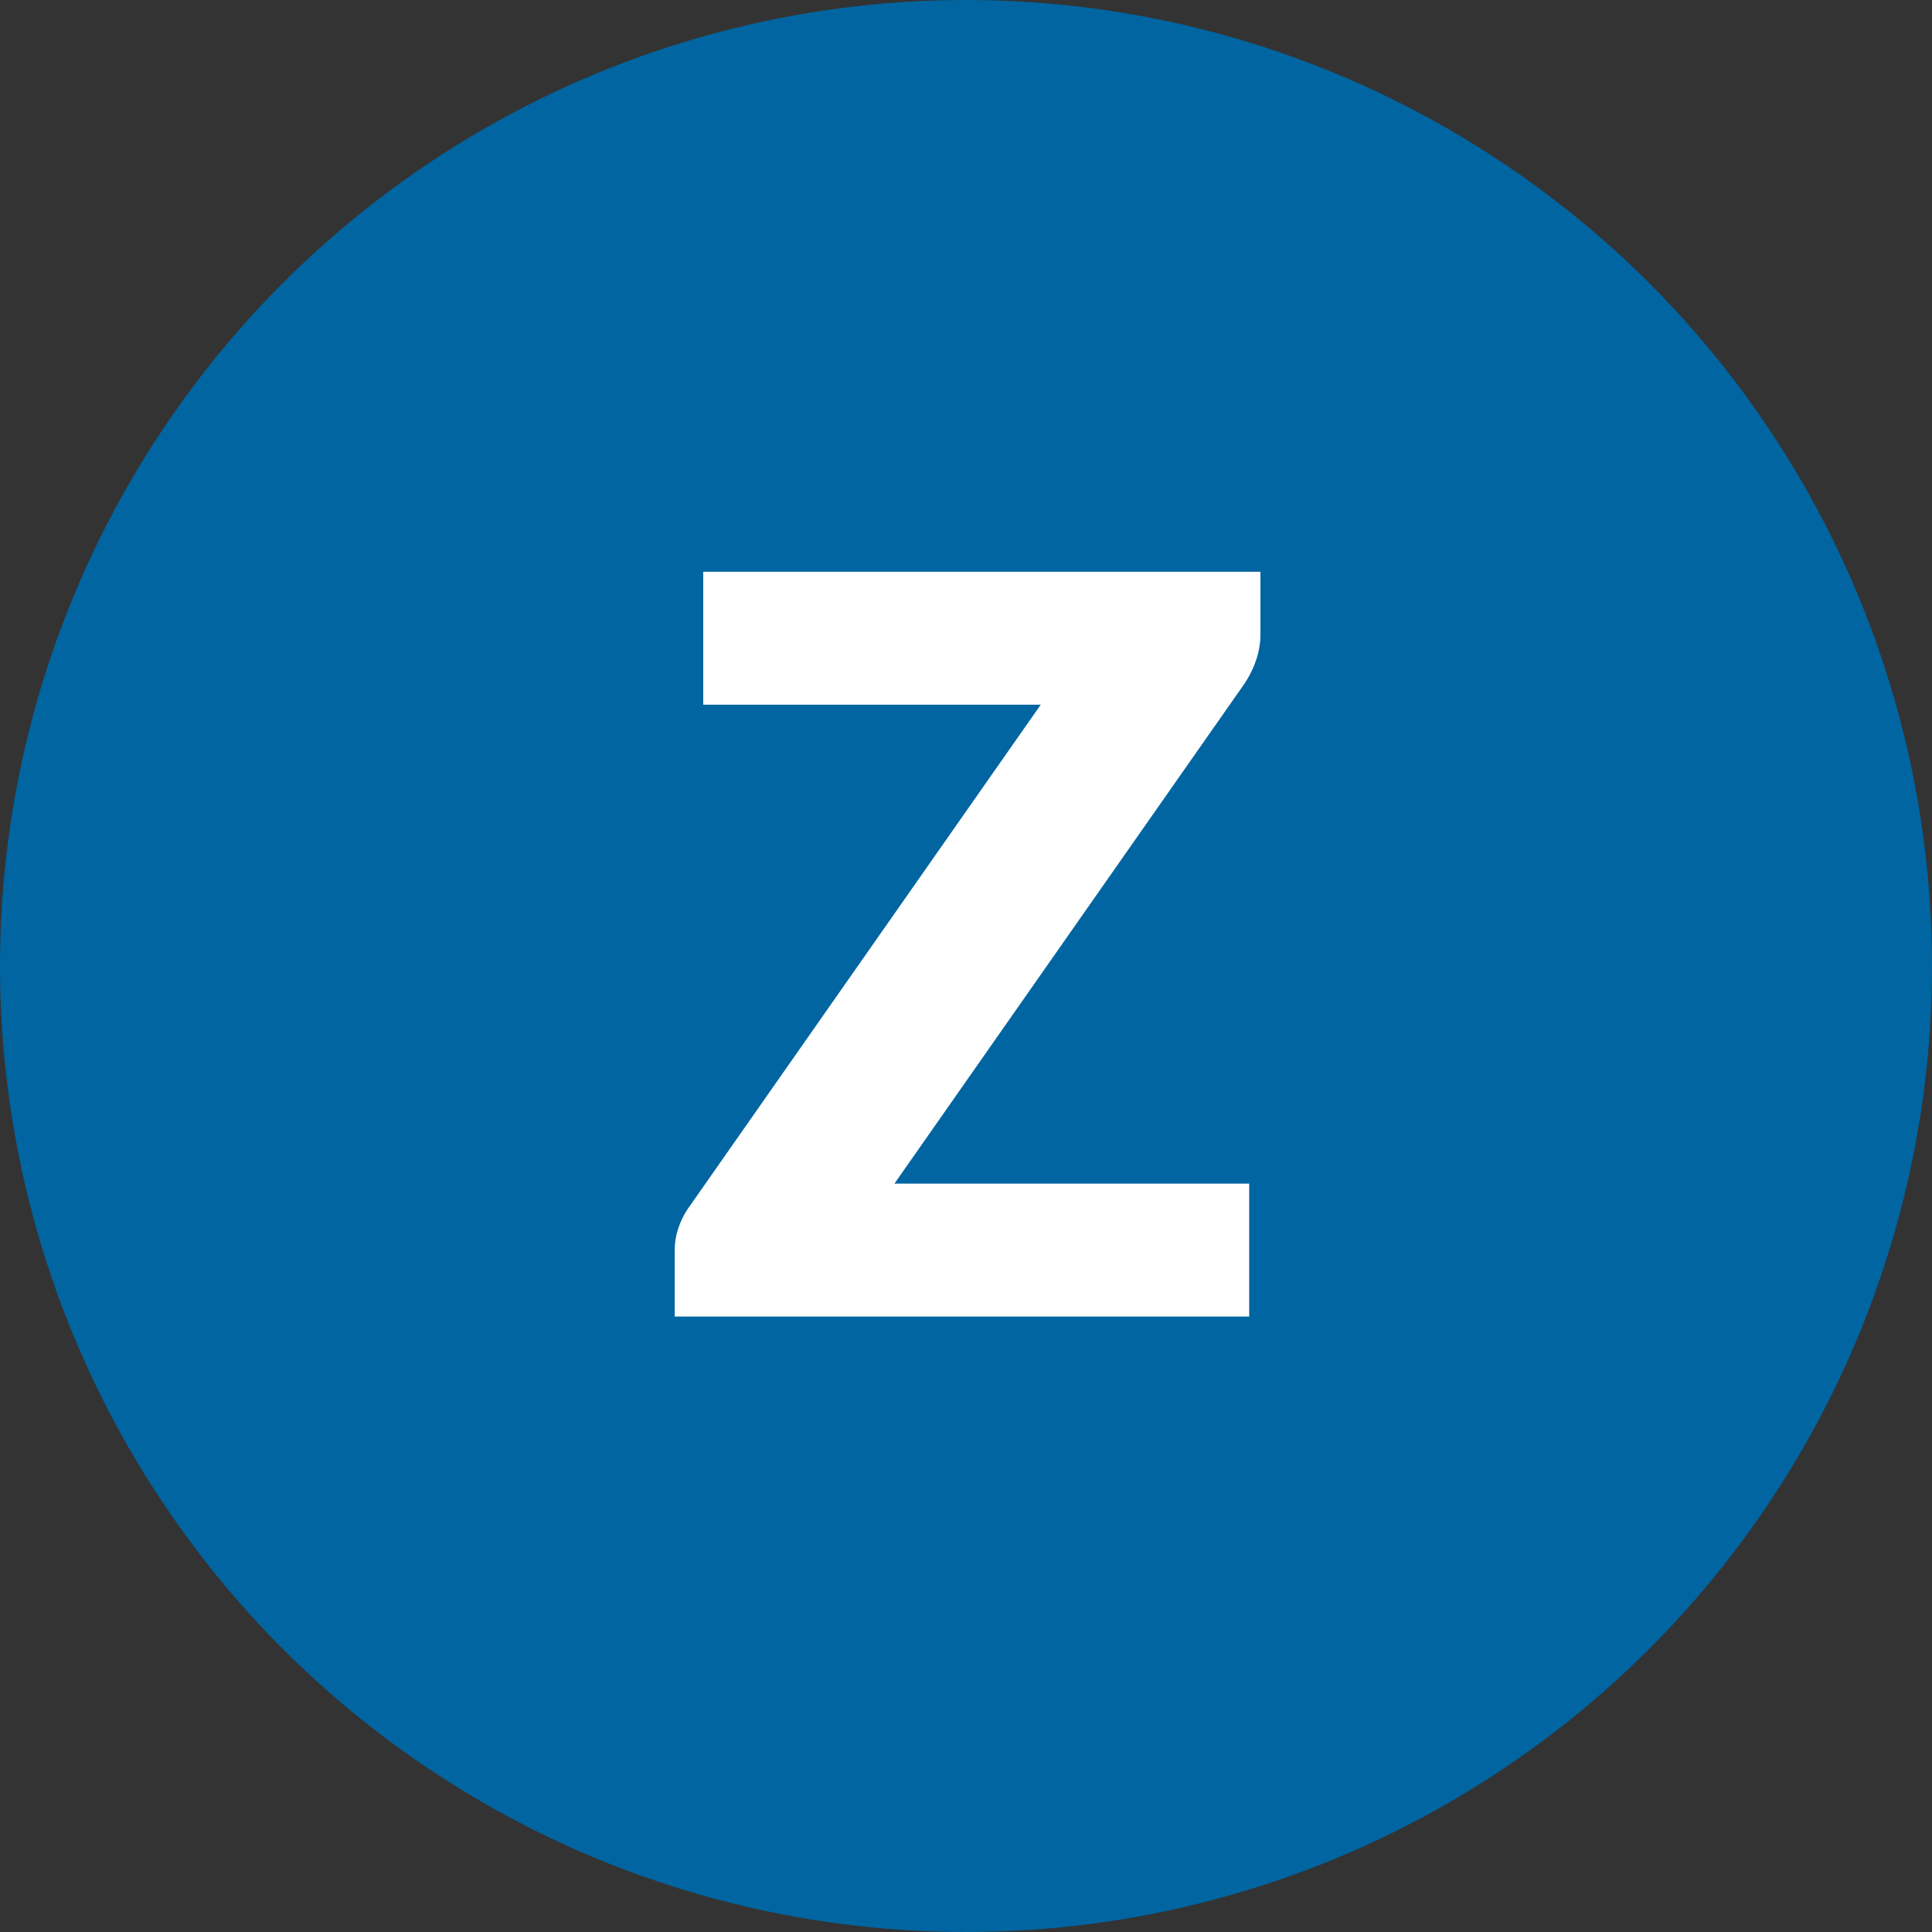
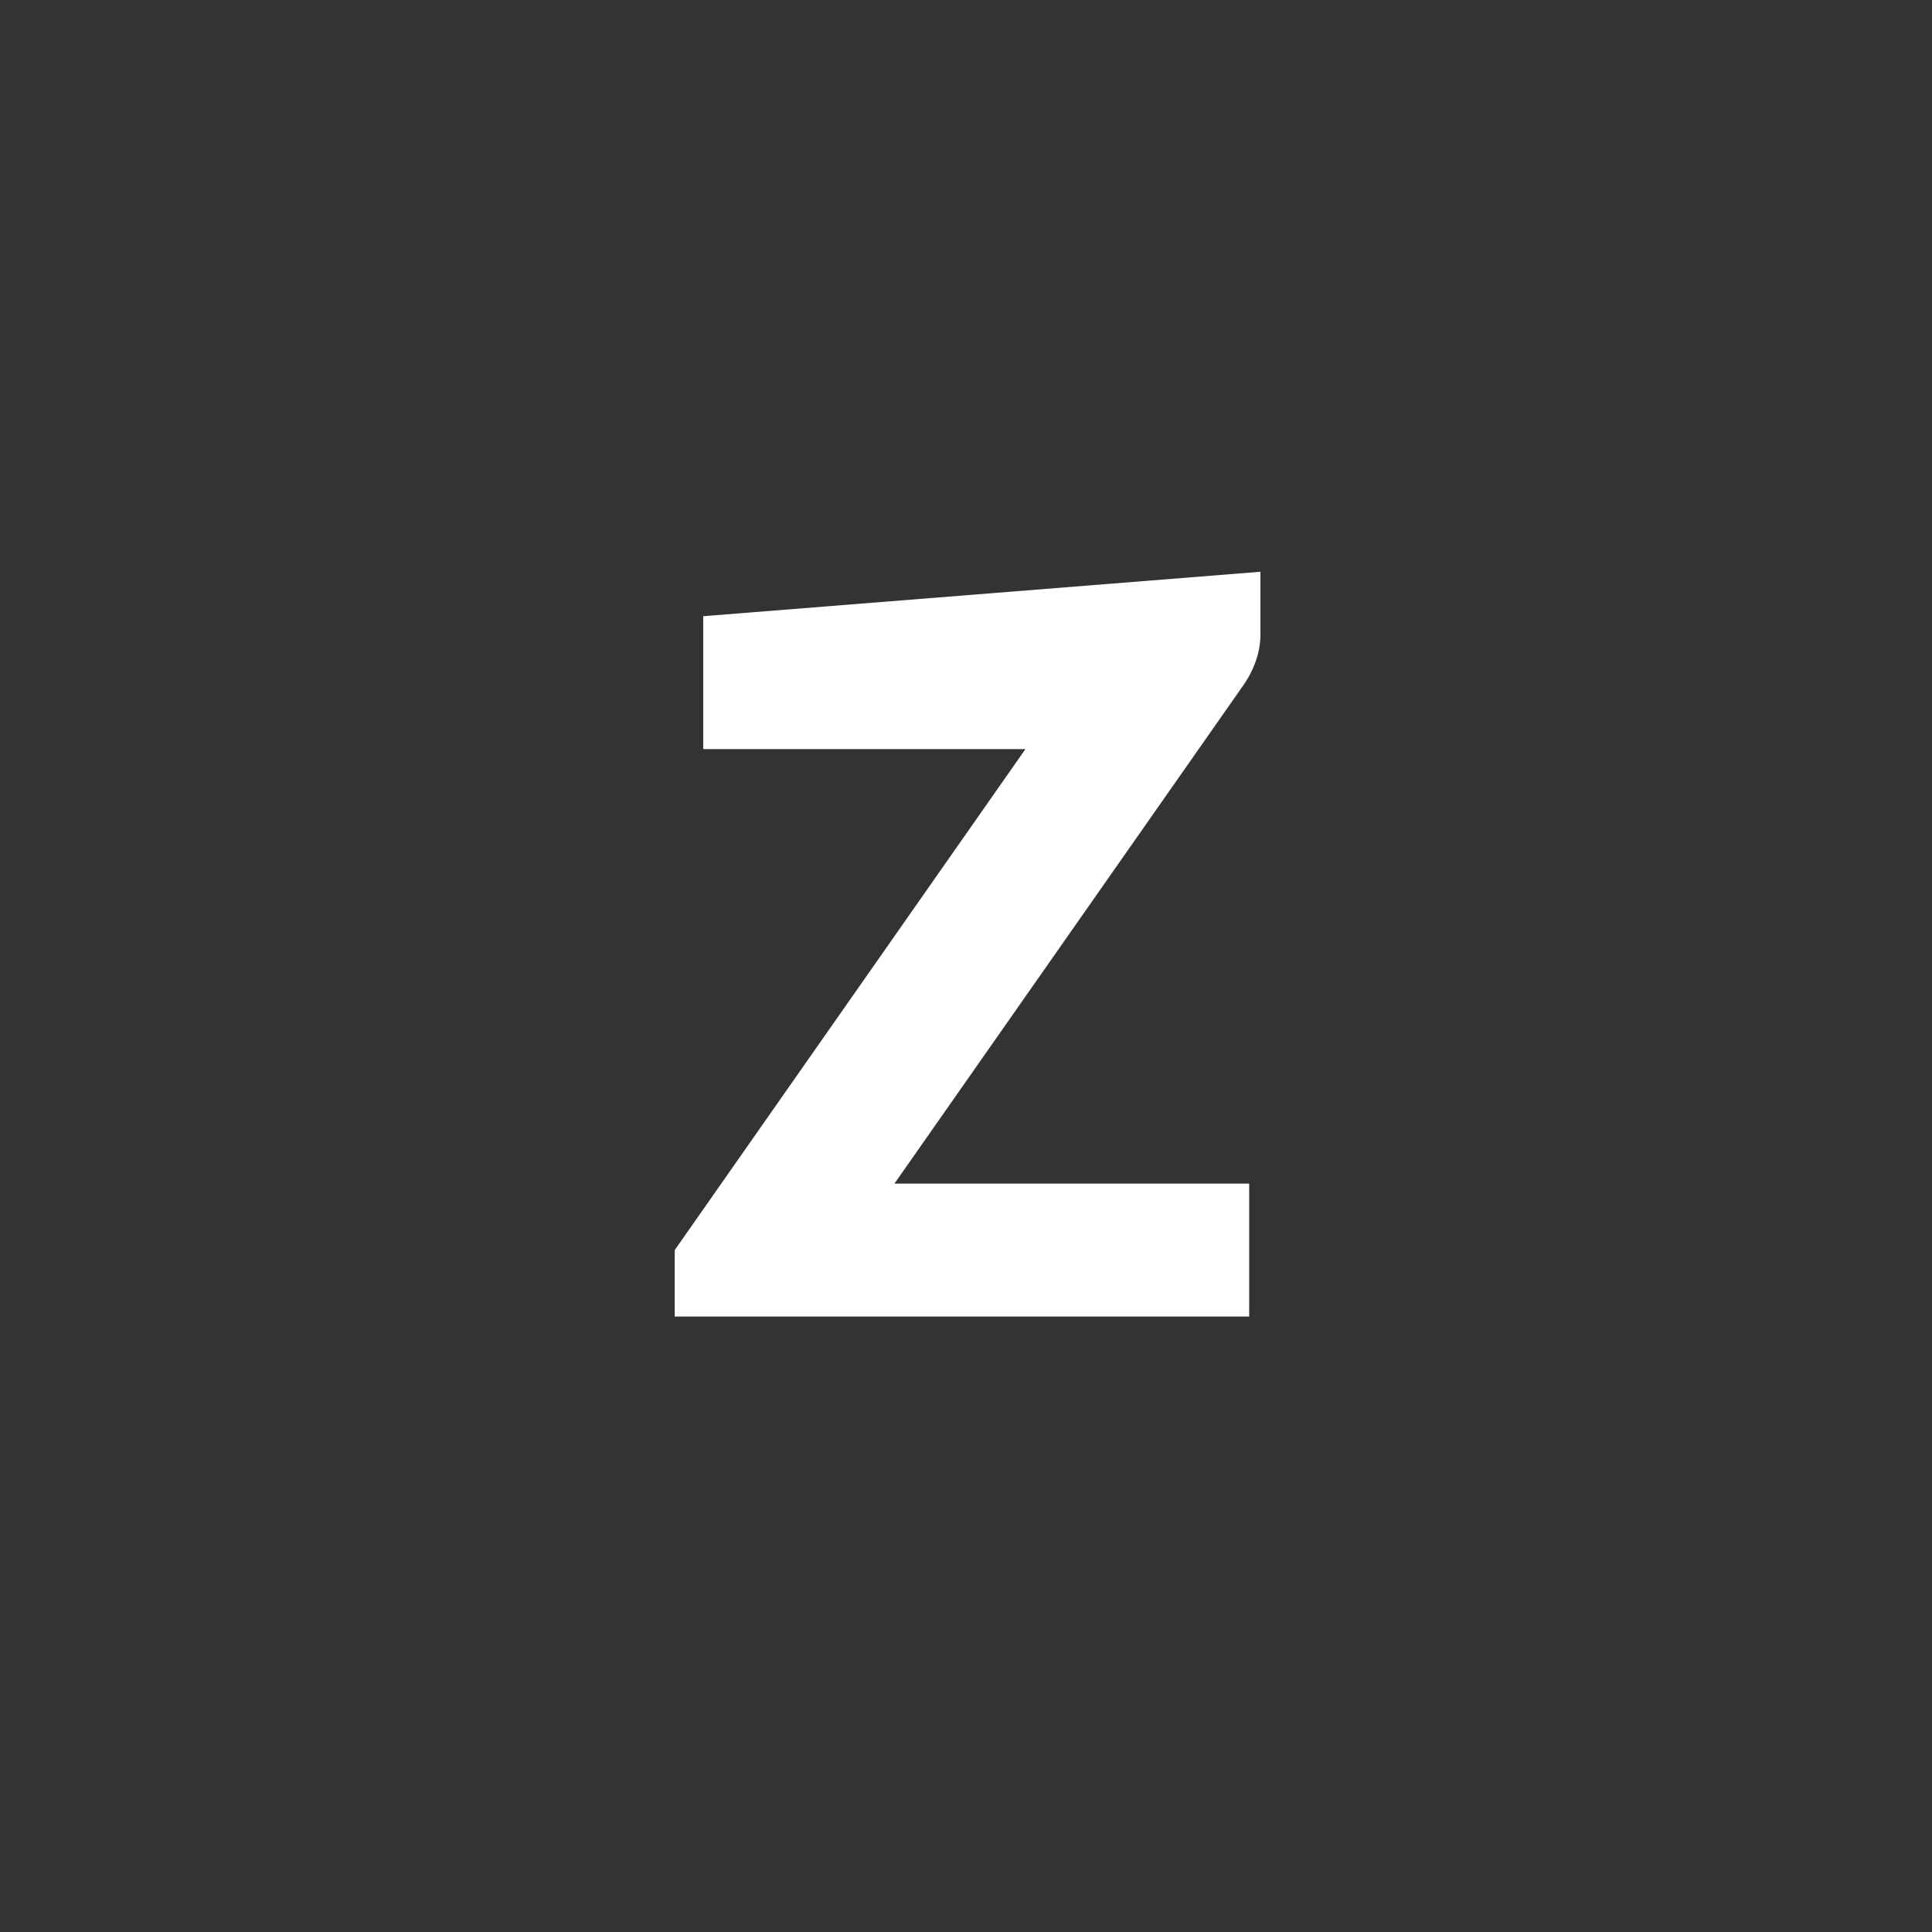
<svg xmlns="http://www.w3.org/2000/svg" width="79.37" height="79.37" viewBox="0 0 79.37 79.37">
  <rect x="0" y="0" width="79.37" height="79.37" fill="#333333" stroke="none" />
  <g transform="translate(39.685 39.685)">
    <g transform="translate(-39.685 -39.685)">
-       <circle cx="39.685" cy="39.685" r="39.685" fill="#0065a1" />
      <g transform="translate(0 0)">
-         <path d="M51.781,23.489V26.05a3.308,3.308,0,0,1-.179,1.072,4.105,4.105,0,0,1-.493.987L36.745,48.625H51.319v5.46h-23.6v-2.73a2.835,2.835,0,0,1,.168-.955,3.351,3.351,0,0,1,.462-.871l14.407-20.58H28.89v-5.46Z" fill="#fff" />
+         <path d="M51.781,23.489V26.05a3.308,3.308,0,0,1-.179,1.072,4.105,4.105,0,0,1-.493.987L36.745,48.625H51.319v5.46h-23.6v-2.73l14.407-20.58H28.89v-5.46Z" fill="#fff" />
      </g>
    </g>
  </g>
</svg>